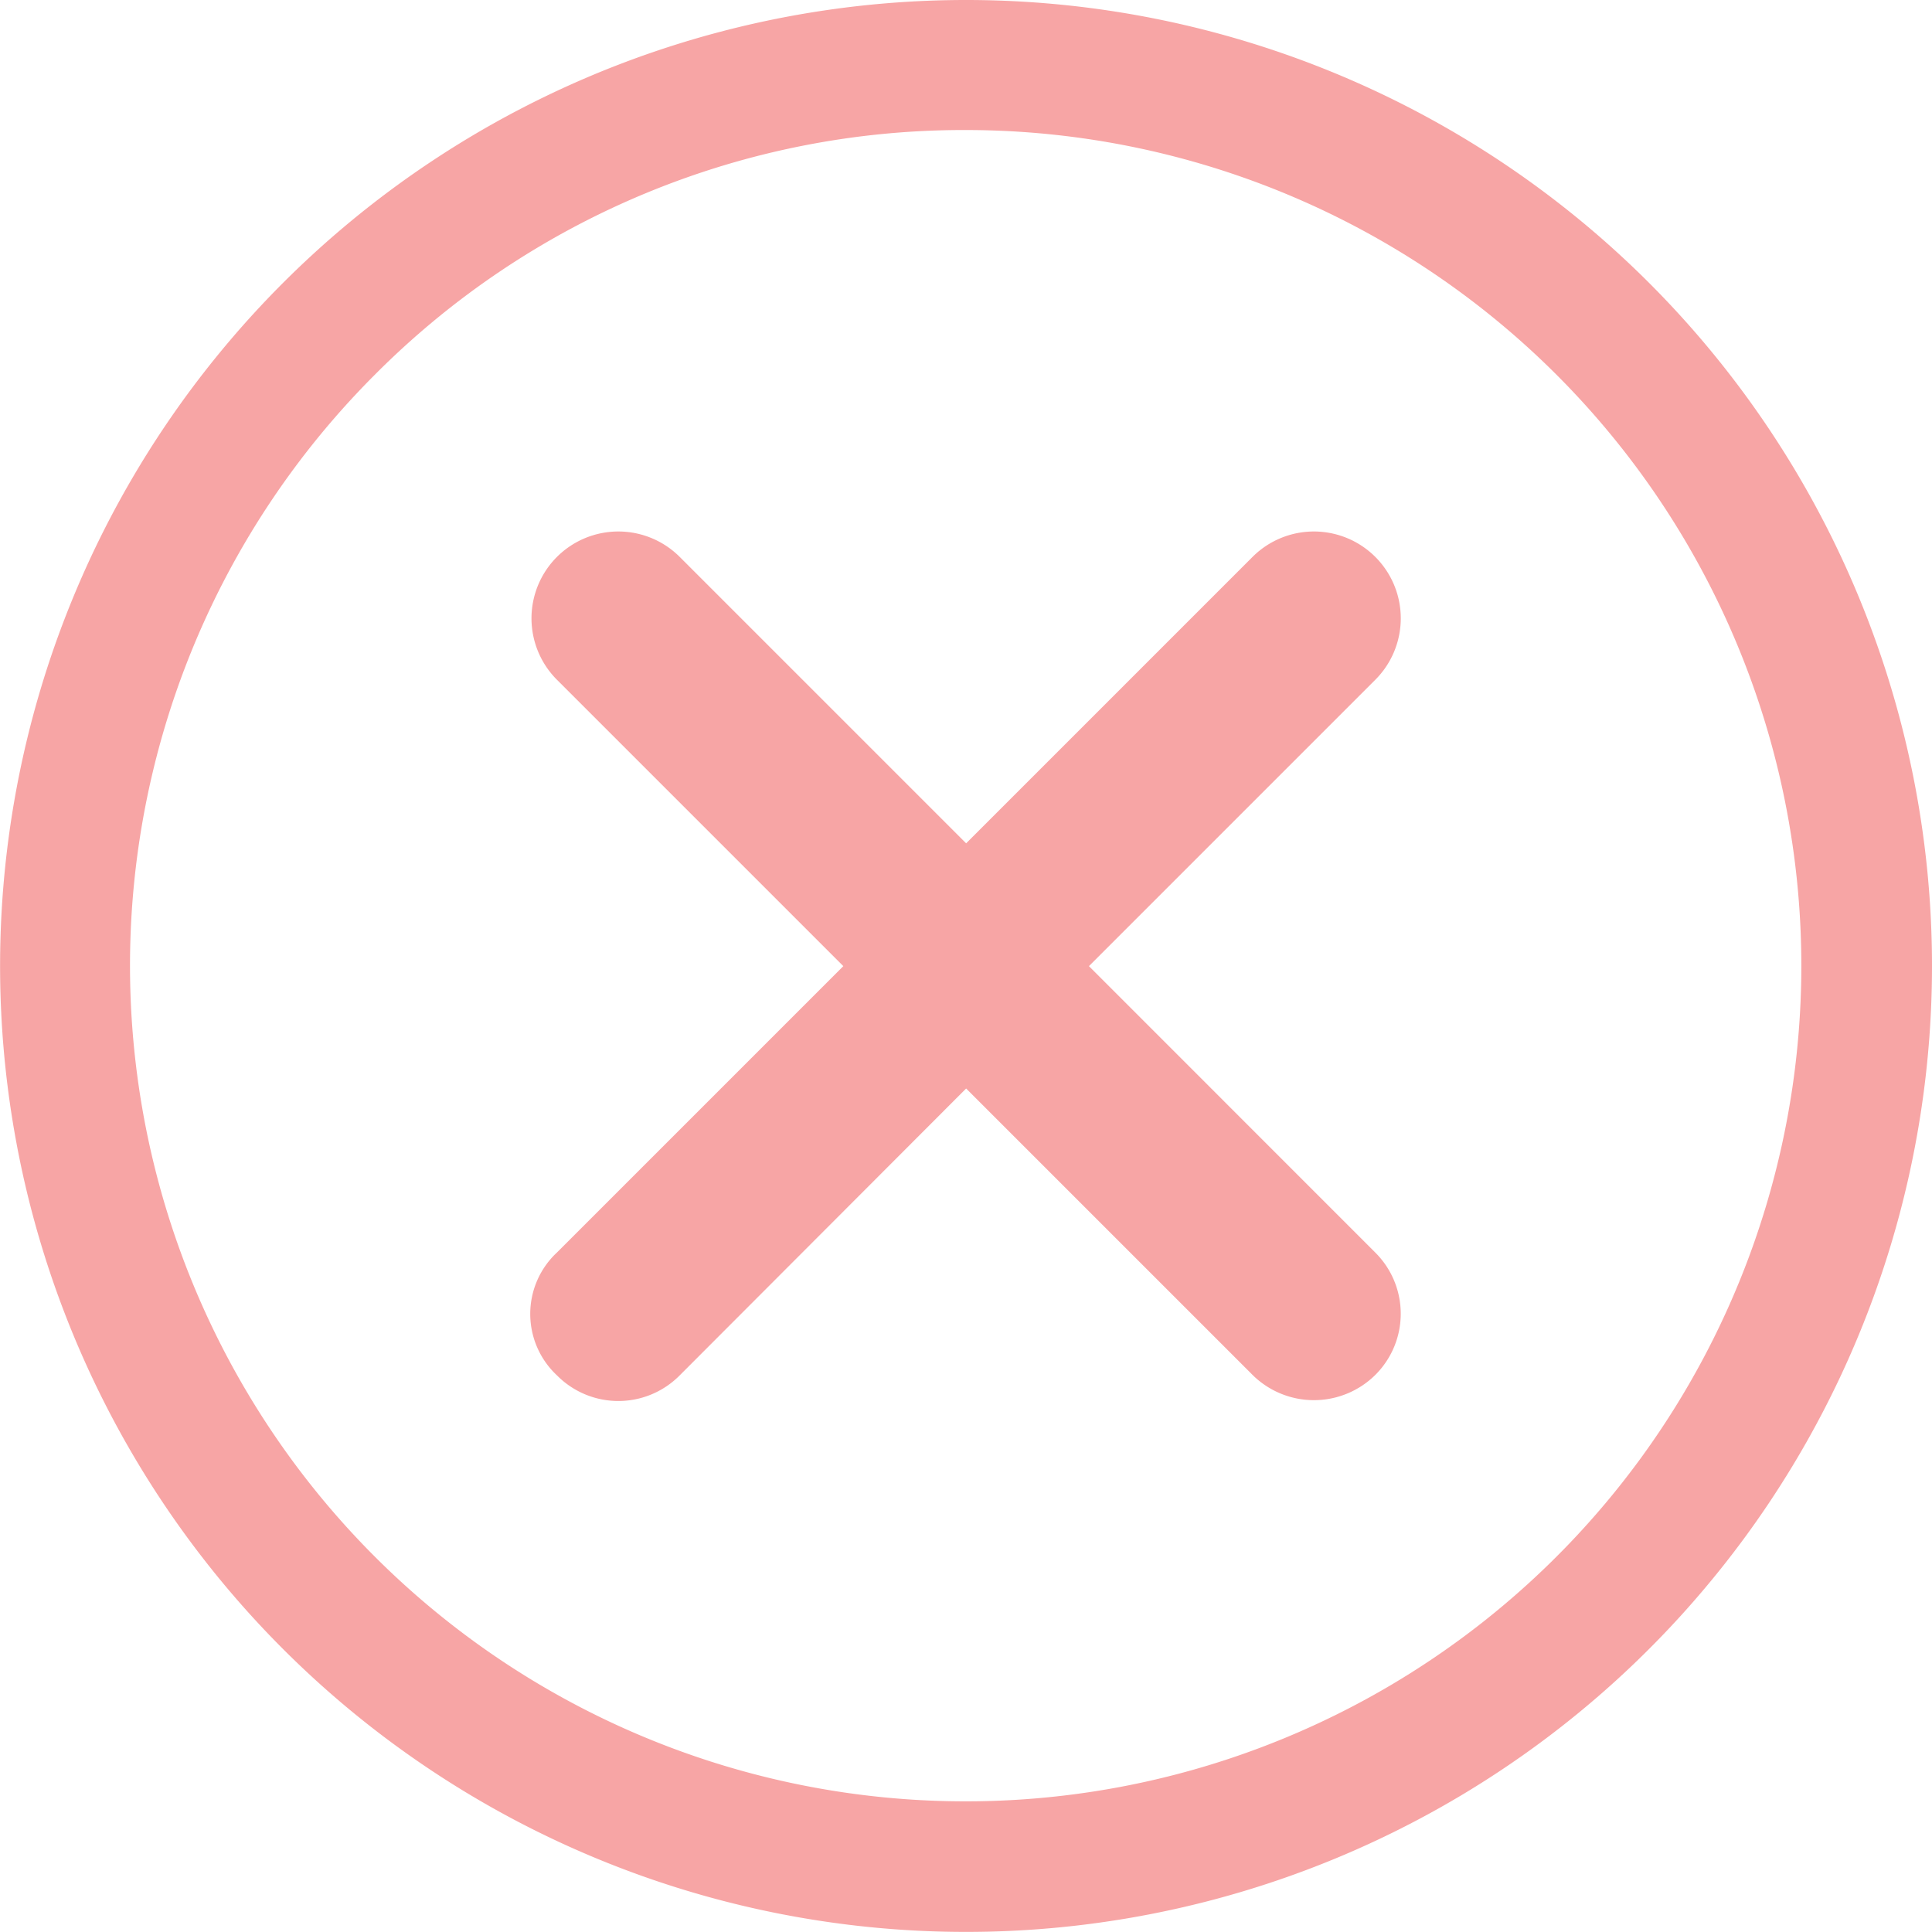
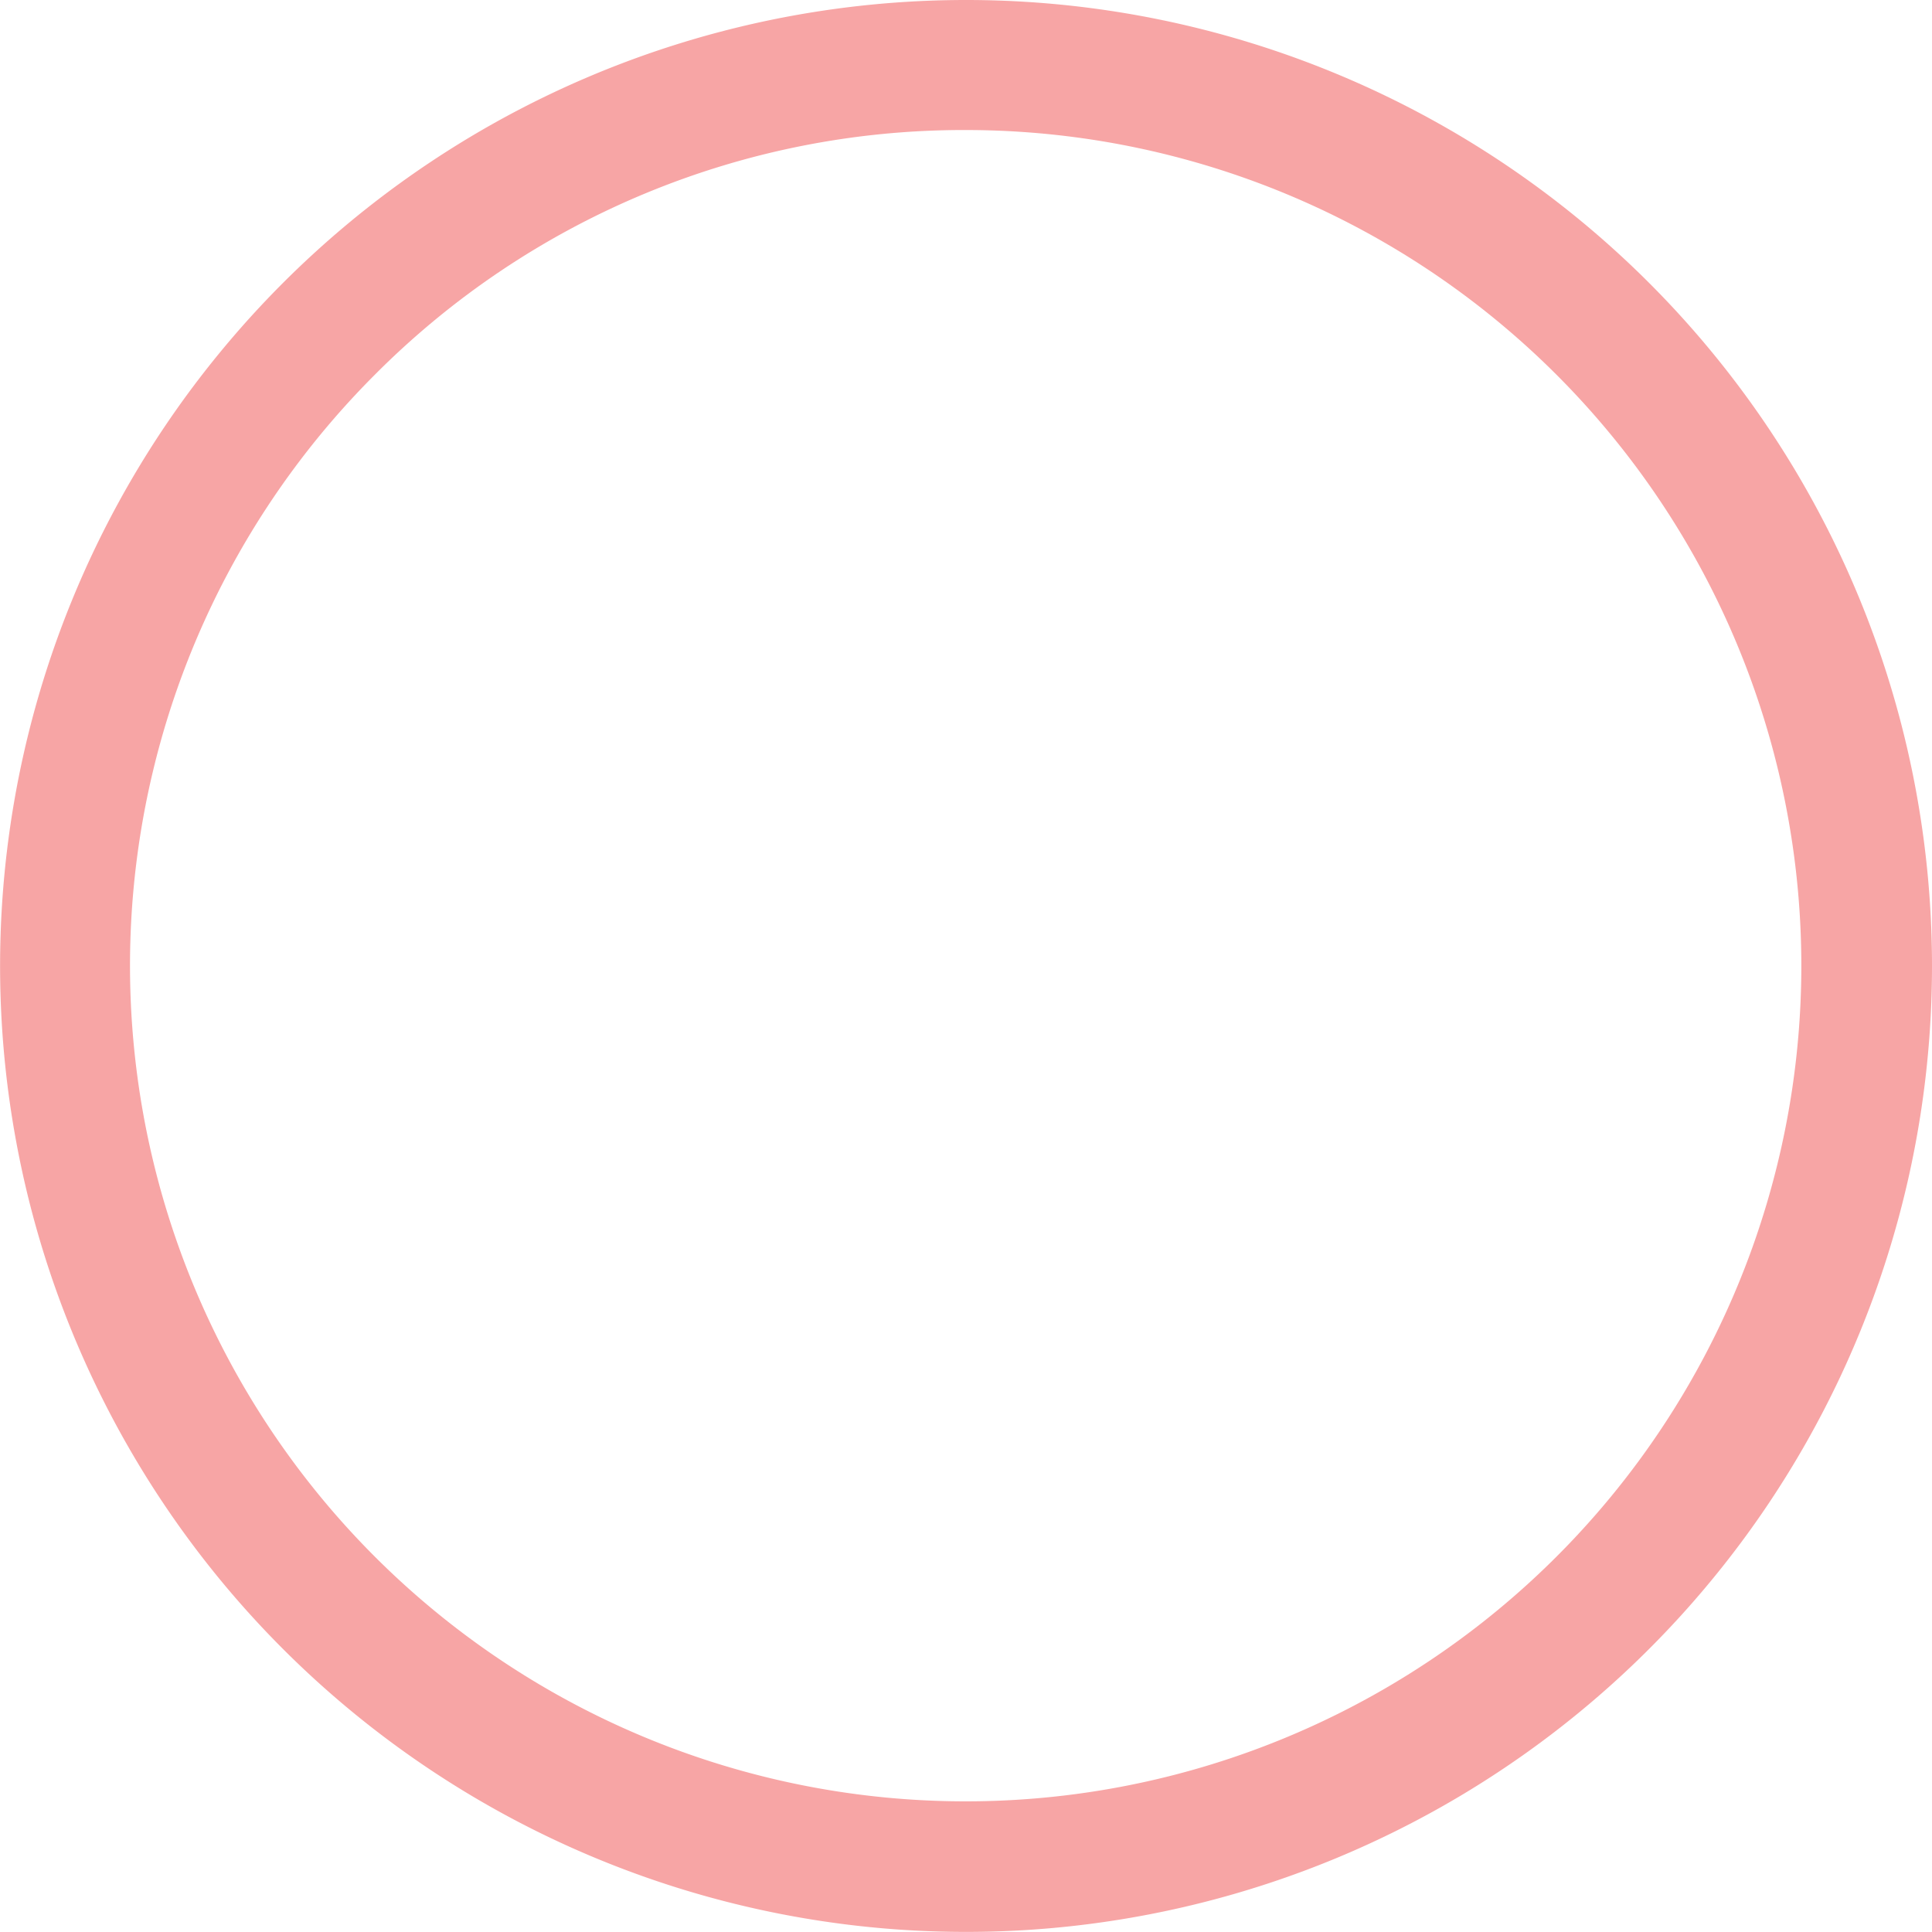
<svg xmlns="http://www.w3.org/2000/svg" width="21.945" height="21.945" viewBox="0 0 21.945 21.945">
-   <path d="M21.958,20.563,18.706,17.31l3.253-3.253a.986.986,0,1,0-1.395-1.395l-3.253,3.253-3.253-3.253a.986.986,0,0,0-1.395,1.395l3.253,3.253-3.253,3.253a.954.954,0,0,0,0,1.395.98.98,0,0,0,1.395,0L17.311,18.7l3.253,3.253a.991.991,0,0,0,1.395,0A.98.98,0,0,0,21.958,20.563Z" transform="translate(-6.337 -6.336)" fill="#f7a5a5" />
  <path d="M14.347,4.852a9.492,9.492,0,1,1-6.715,2.78,9.432,9.432,0,0,1,6.715-2.78m0-1.477A10.972,10.972,0,1,0,25.32,14.347,10.971,10.971,0,0,0,14.347,3.375Z" transform="translate(-3.375 -3.375)" fill="#f7a5a5" />
</svg>